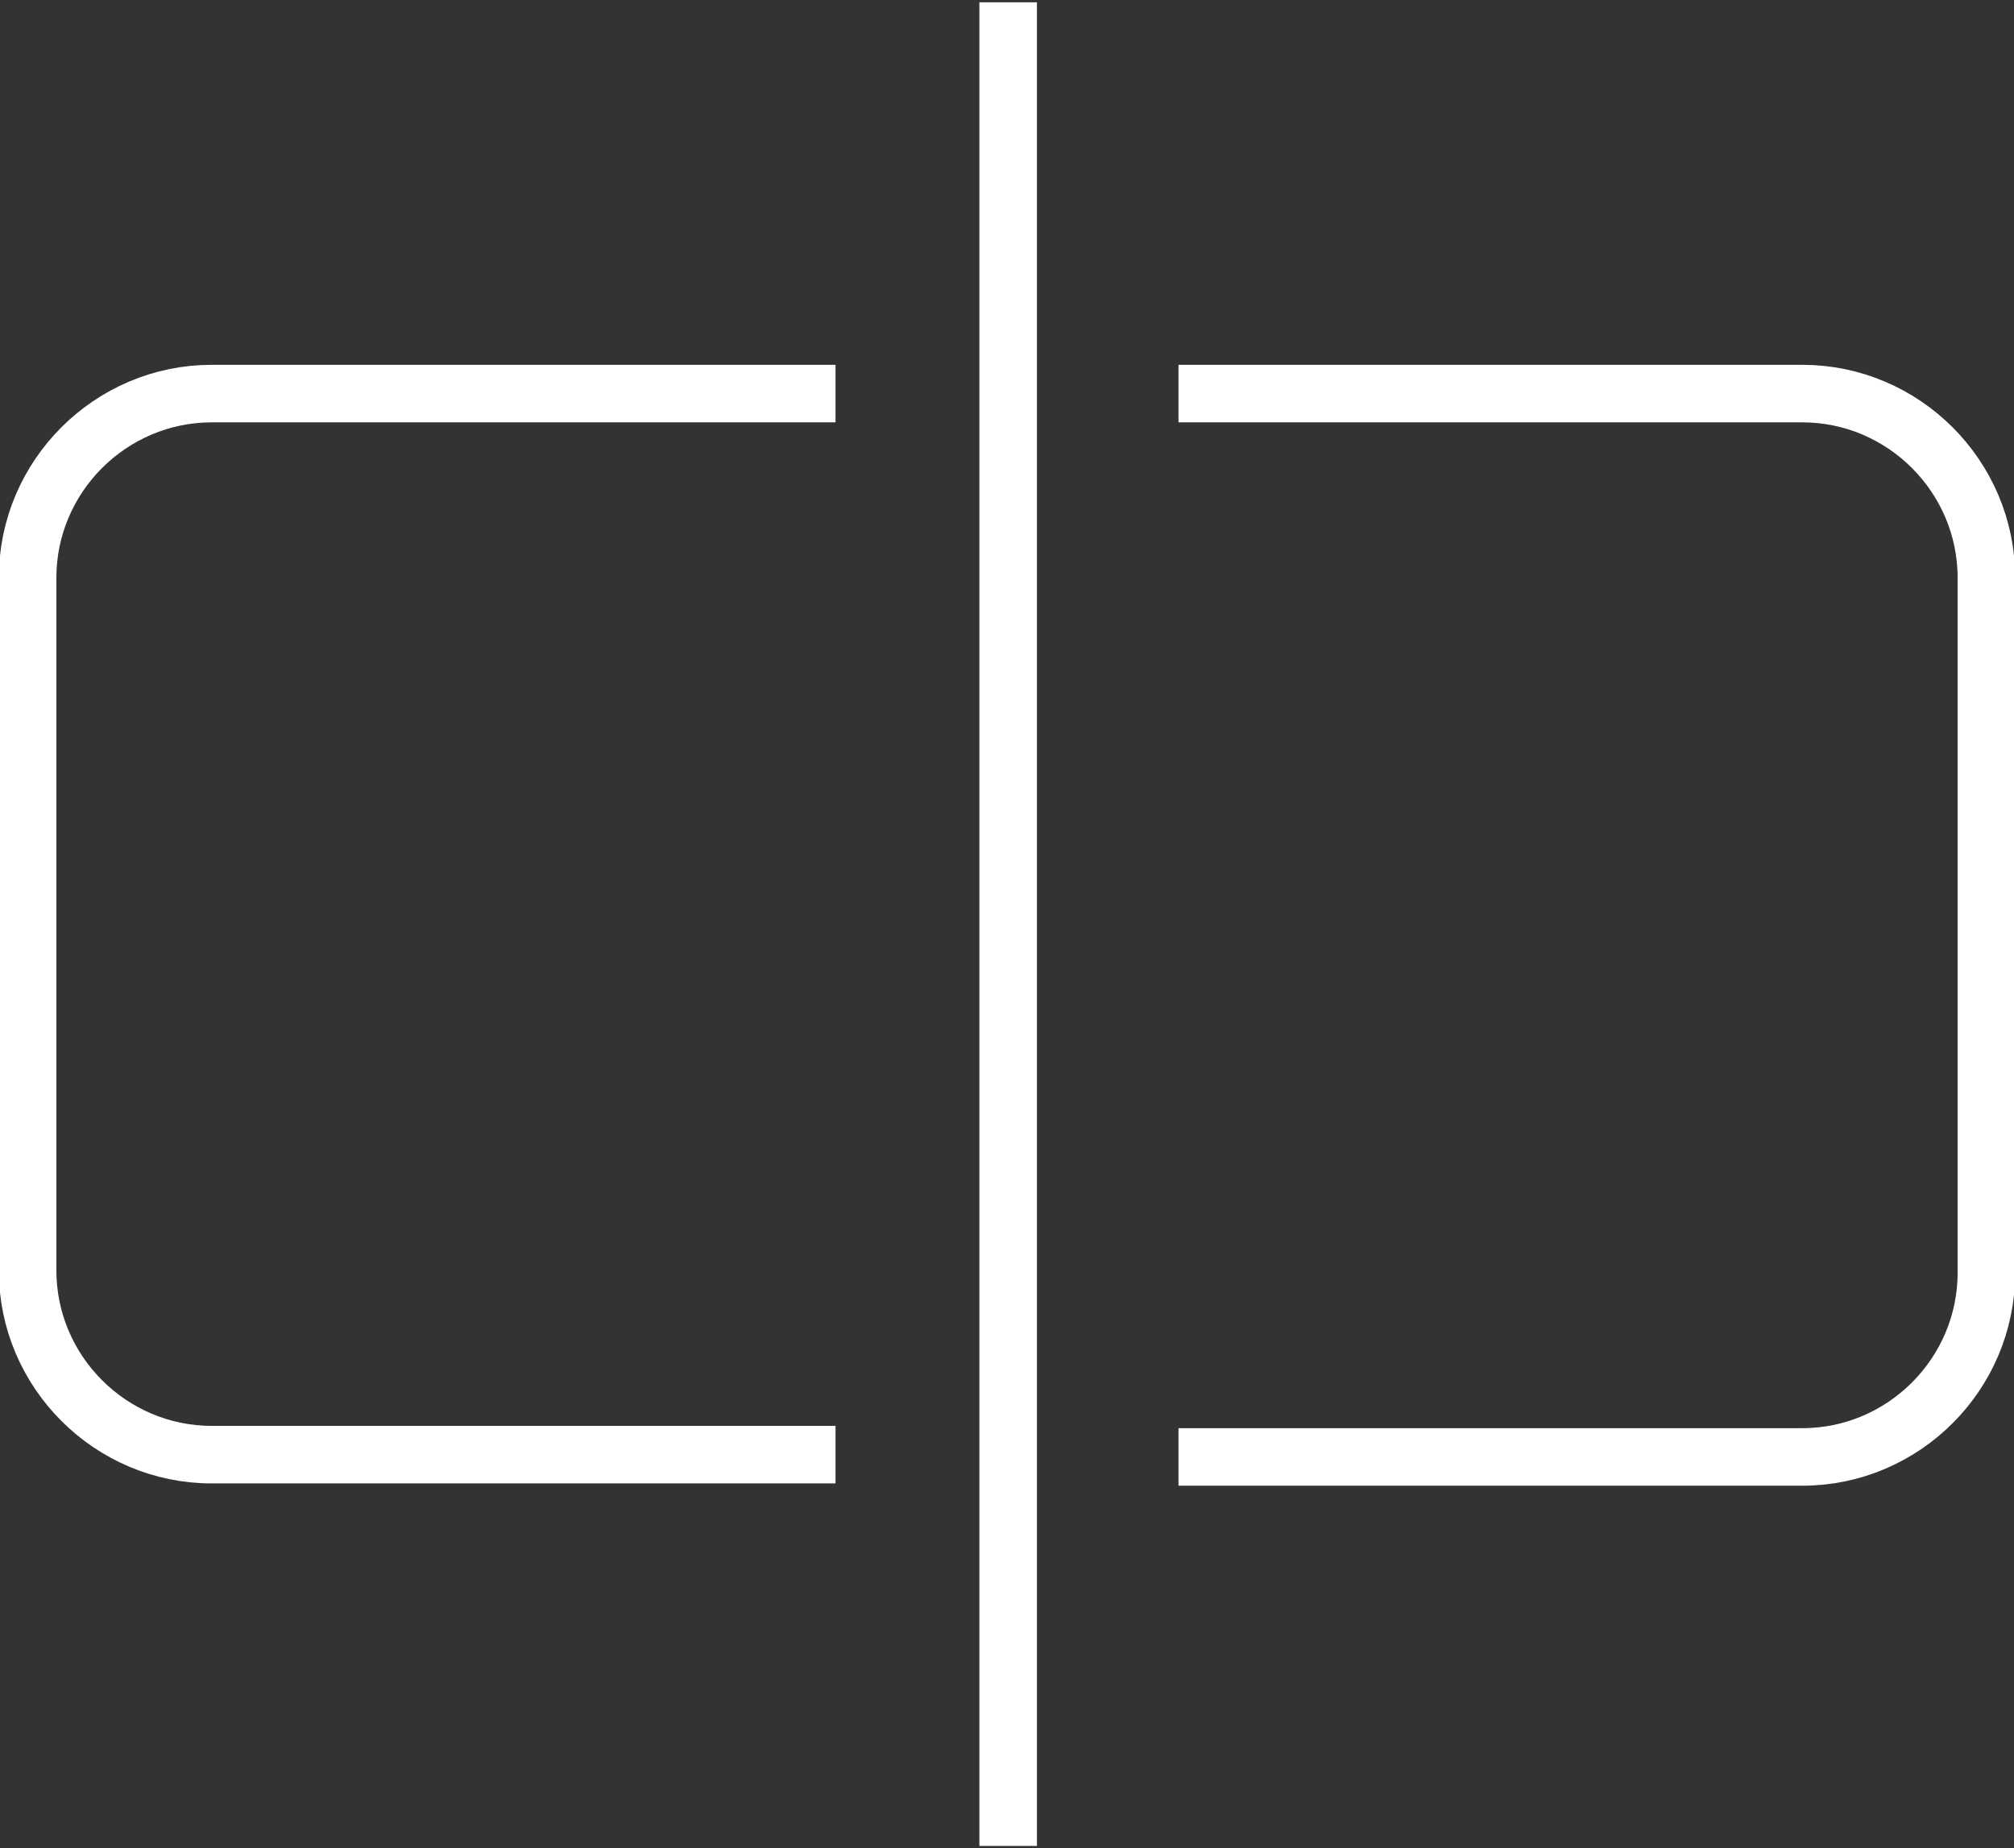
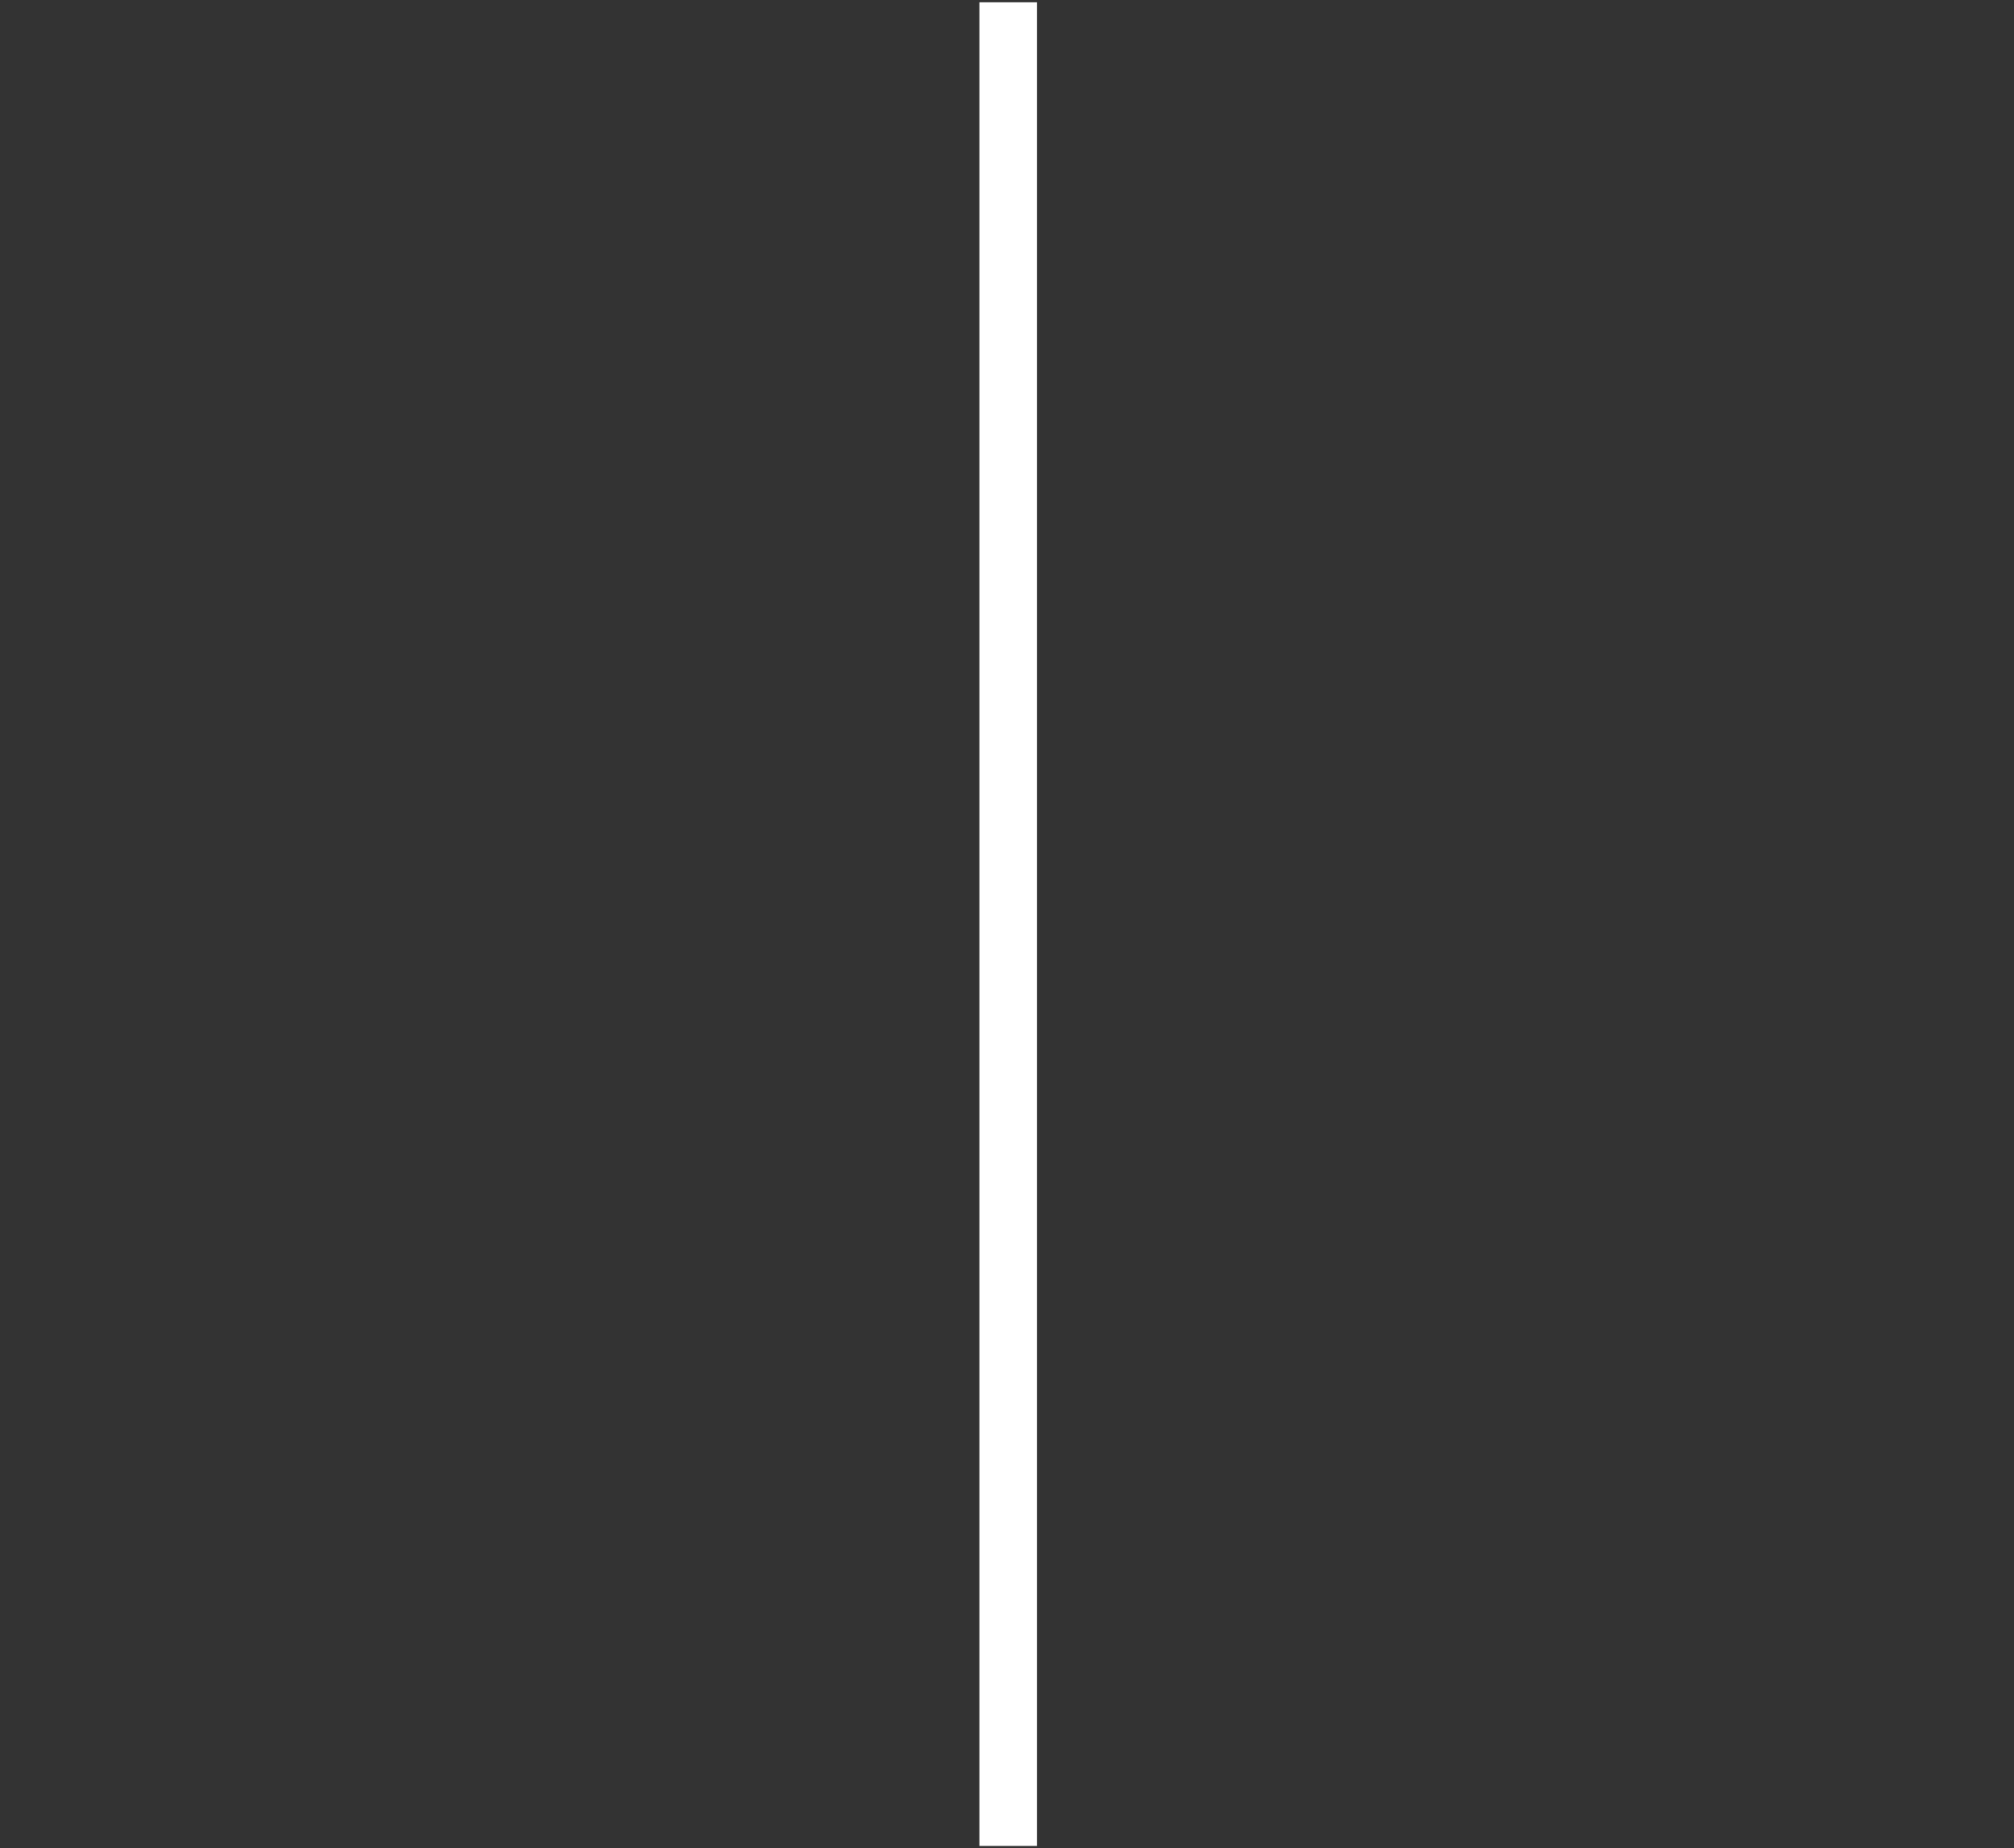
<svg xmlns="http://www.w3.org/2000/svg" version="1.1" id="Layer_1" x="0px" y="0px" viewBox="0 0 87.5 80.3" style="enable-background:new 0 0 87.5 80.3;" xml:space="preserve">
  <rect x="0" y="0" width="87.5" height="80.3" fill="#333333" stroke="none" />
  <style type="text/css">
	.st0{fill:none;stroke:#FFFFFF;stroke-width:2.5;stroke-miterlimit:10;}
</style>
  <g>
    <line class="st0" x1="43.8" y1="0.1" x2="43.8" y2="80.2" />
-     <path class="st0" d="M36.3,63.2H9.2c-4.4,0-8-3.6-8-8V25.1c0-4.4,3.6-8,8-8h27.1" />
-     <path class="st0" d="M51.2,17.1h27.1c4.4,0,8,3.6,8,8v30.2c0,4.4-3.6,8-8,8H51.2" />
  </g>
</svg>